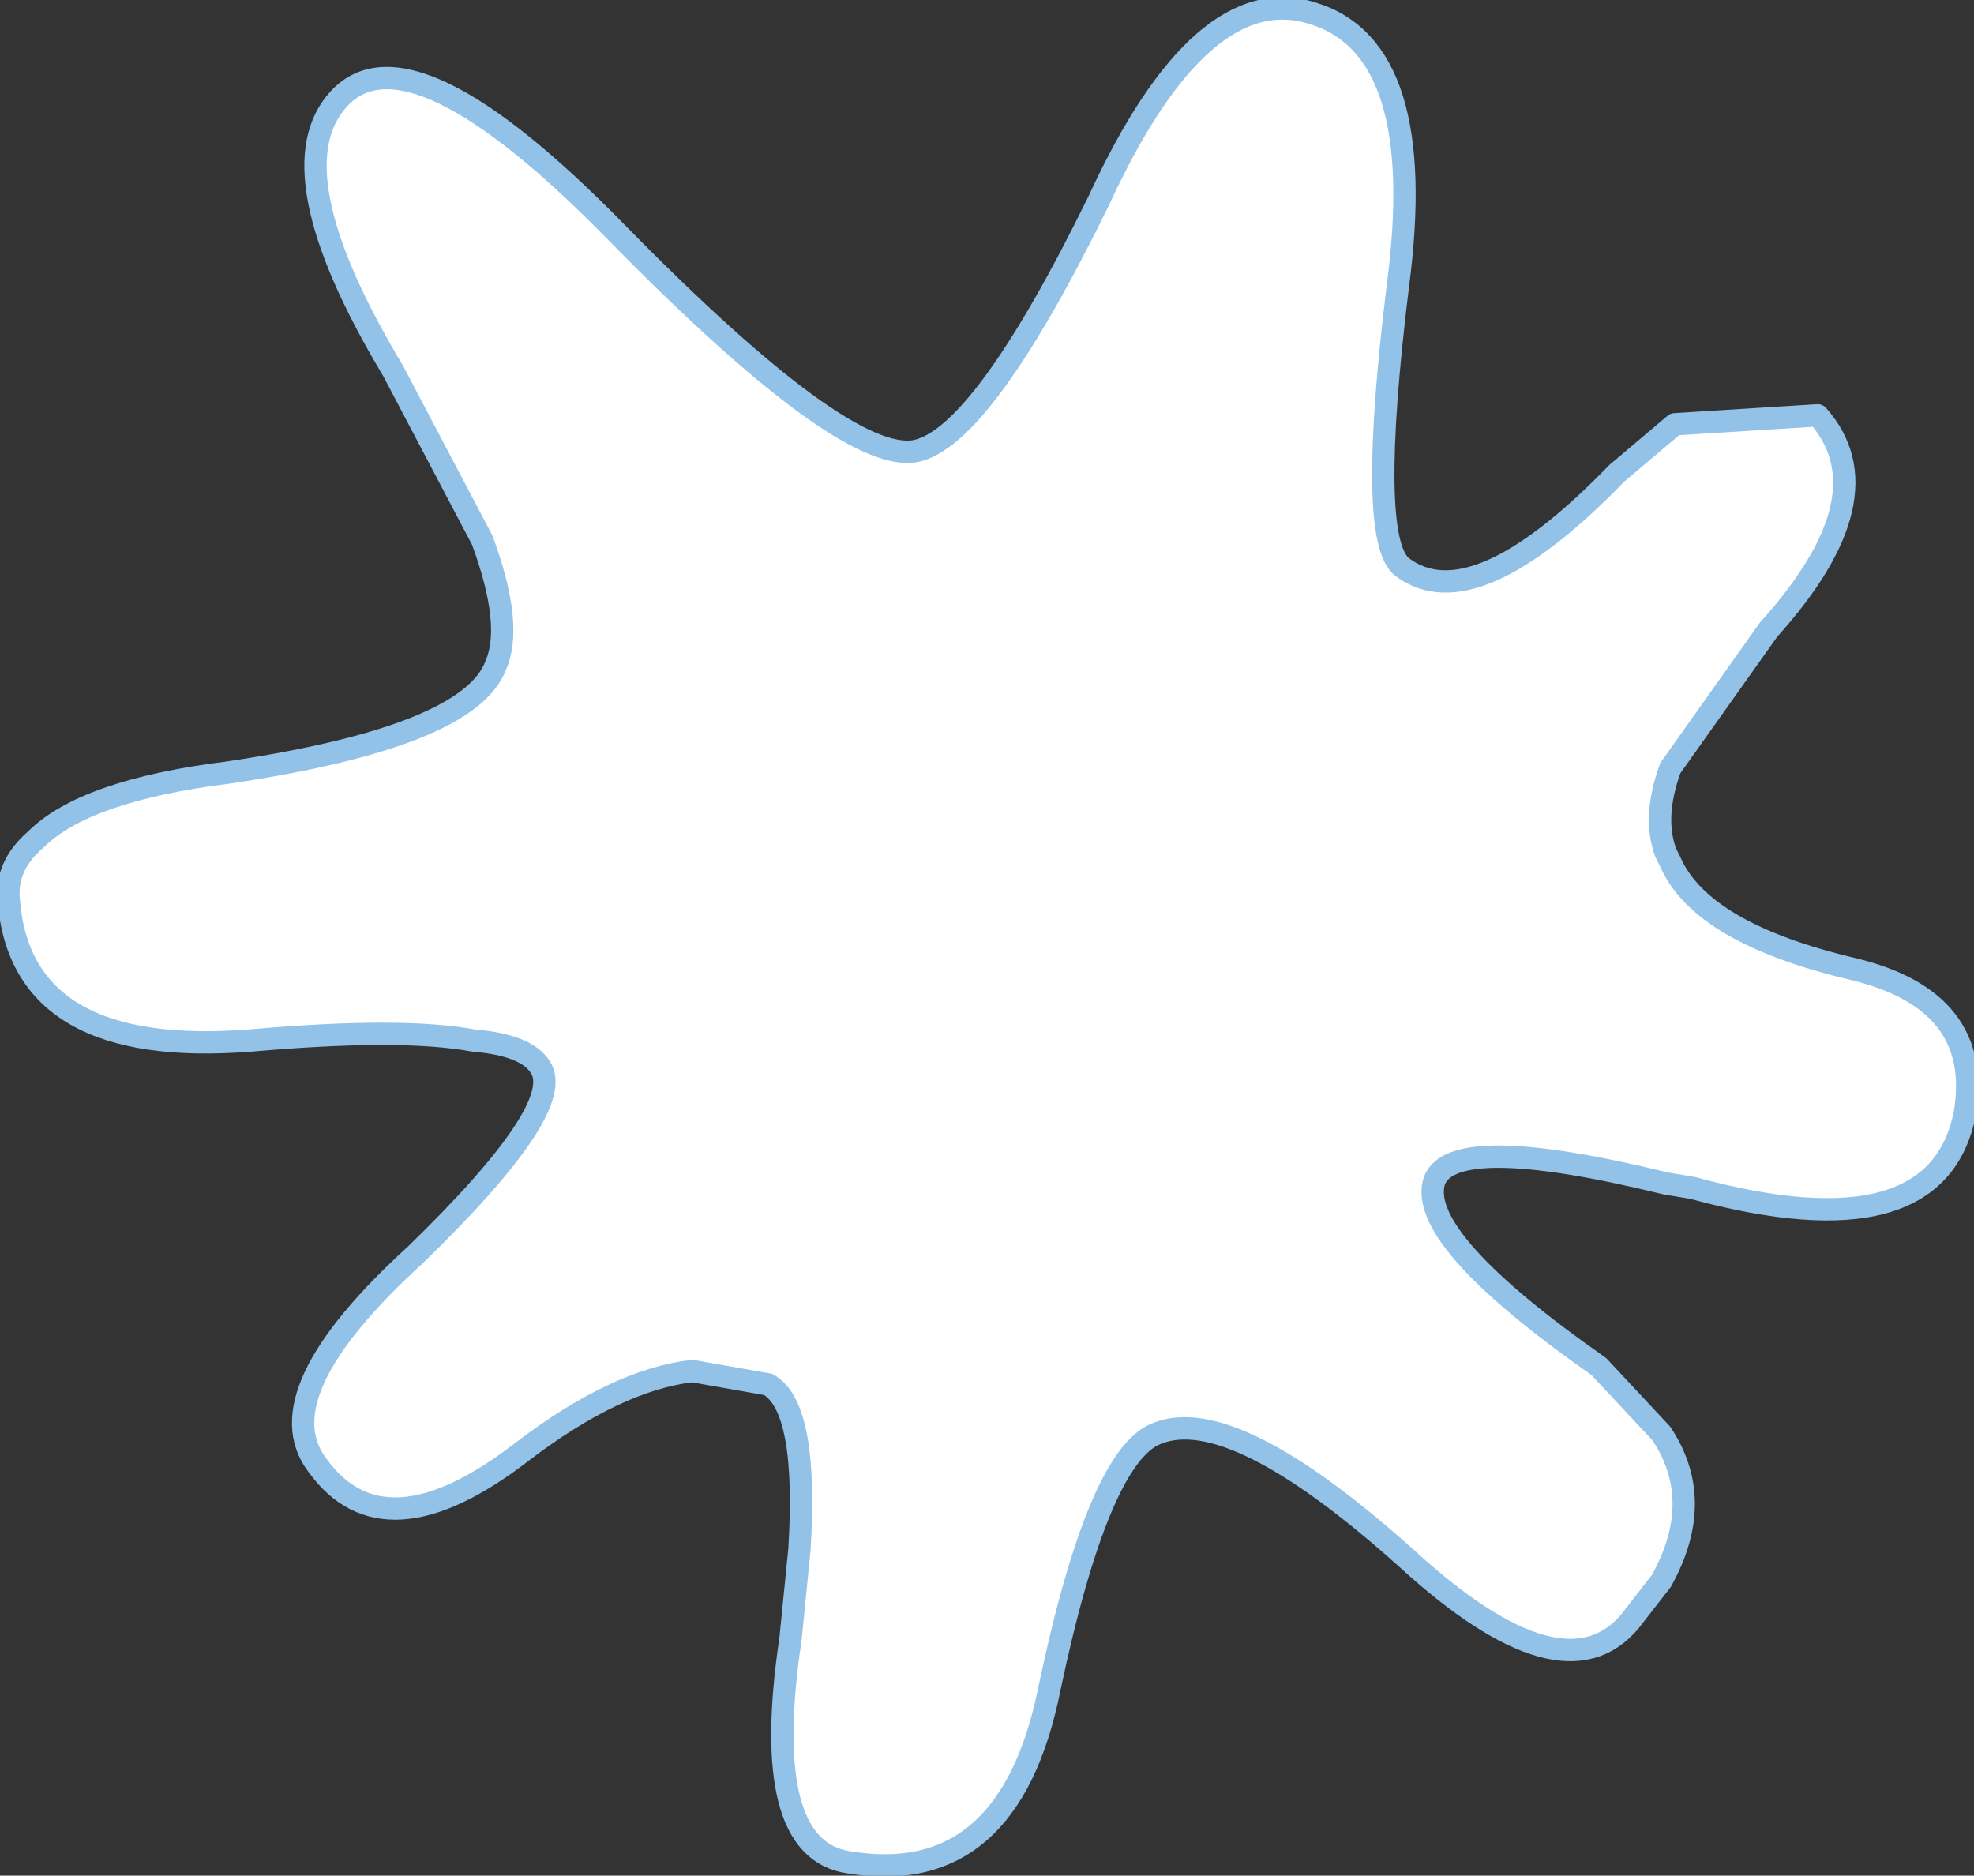
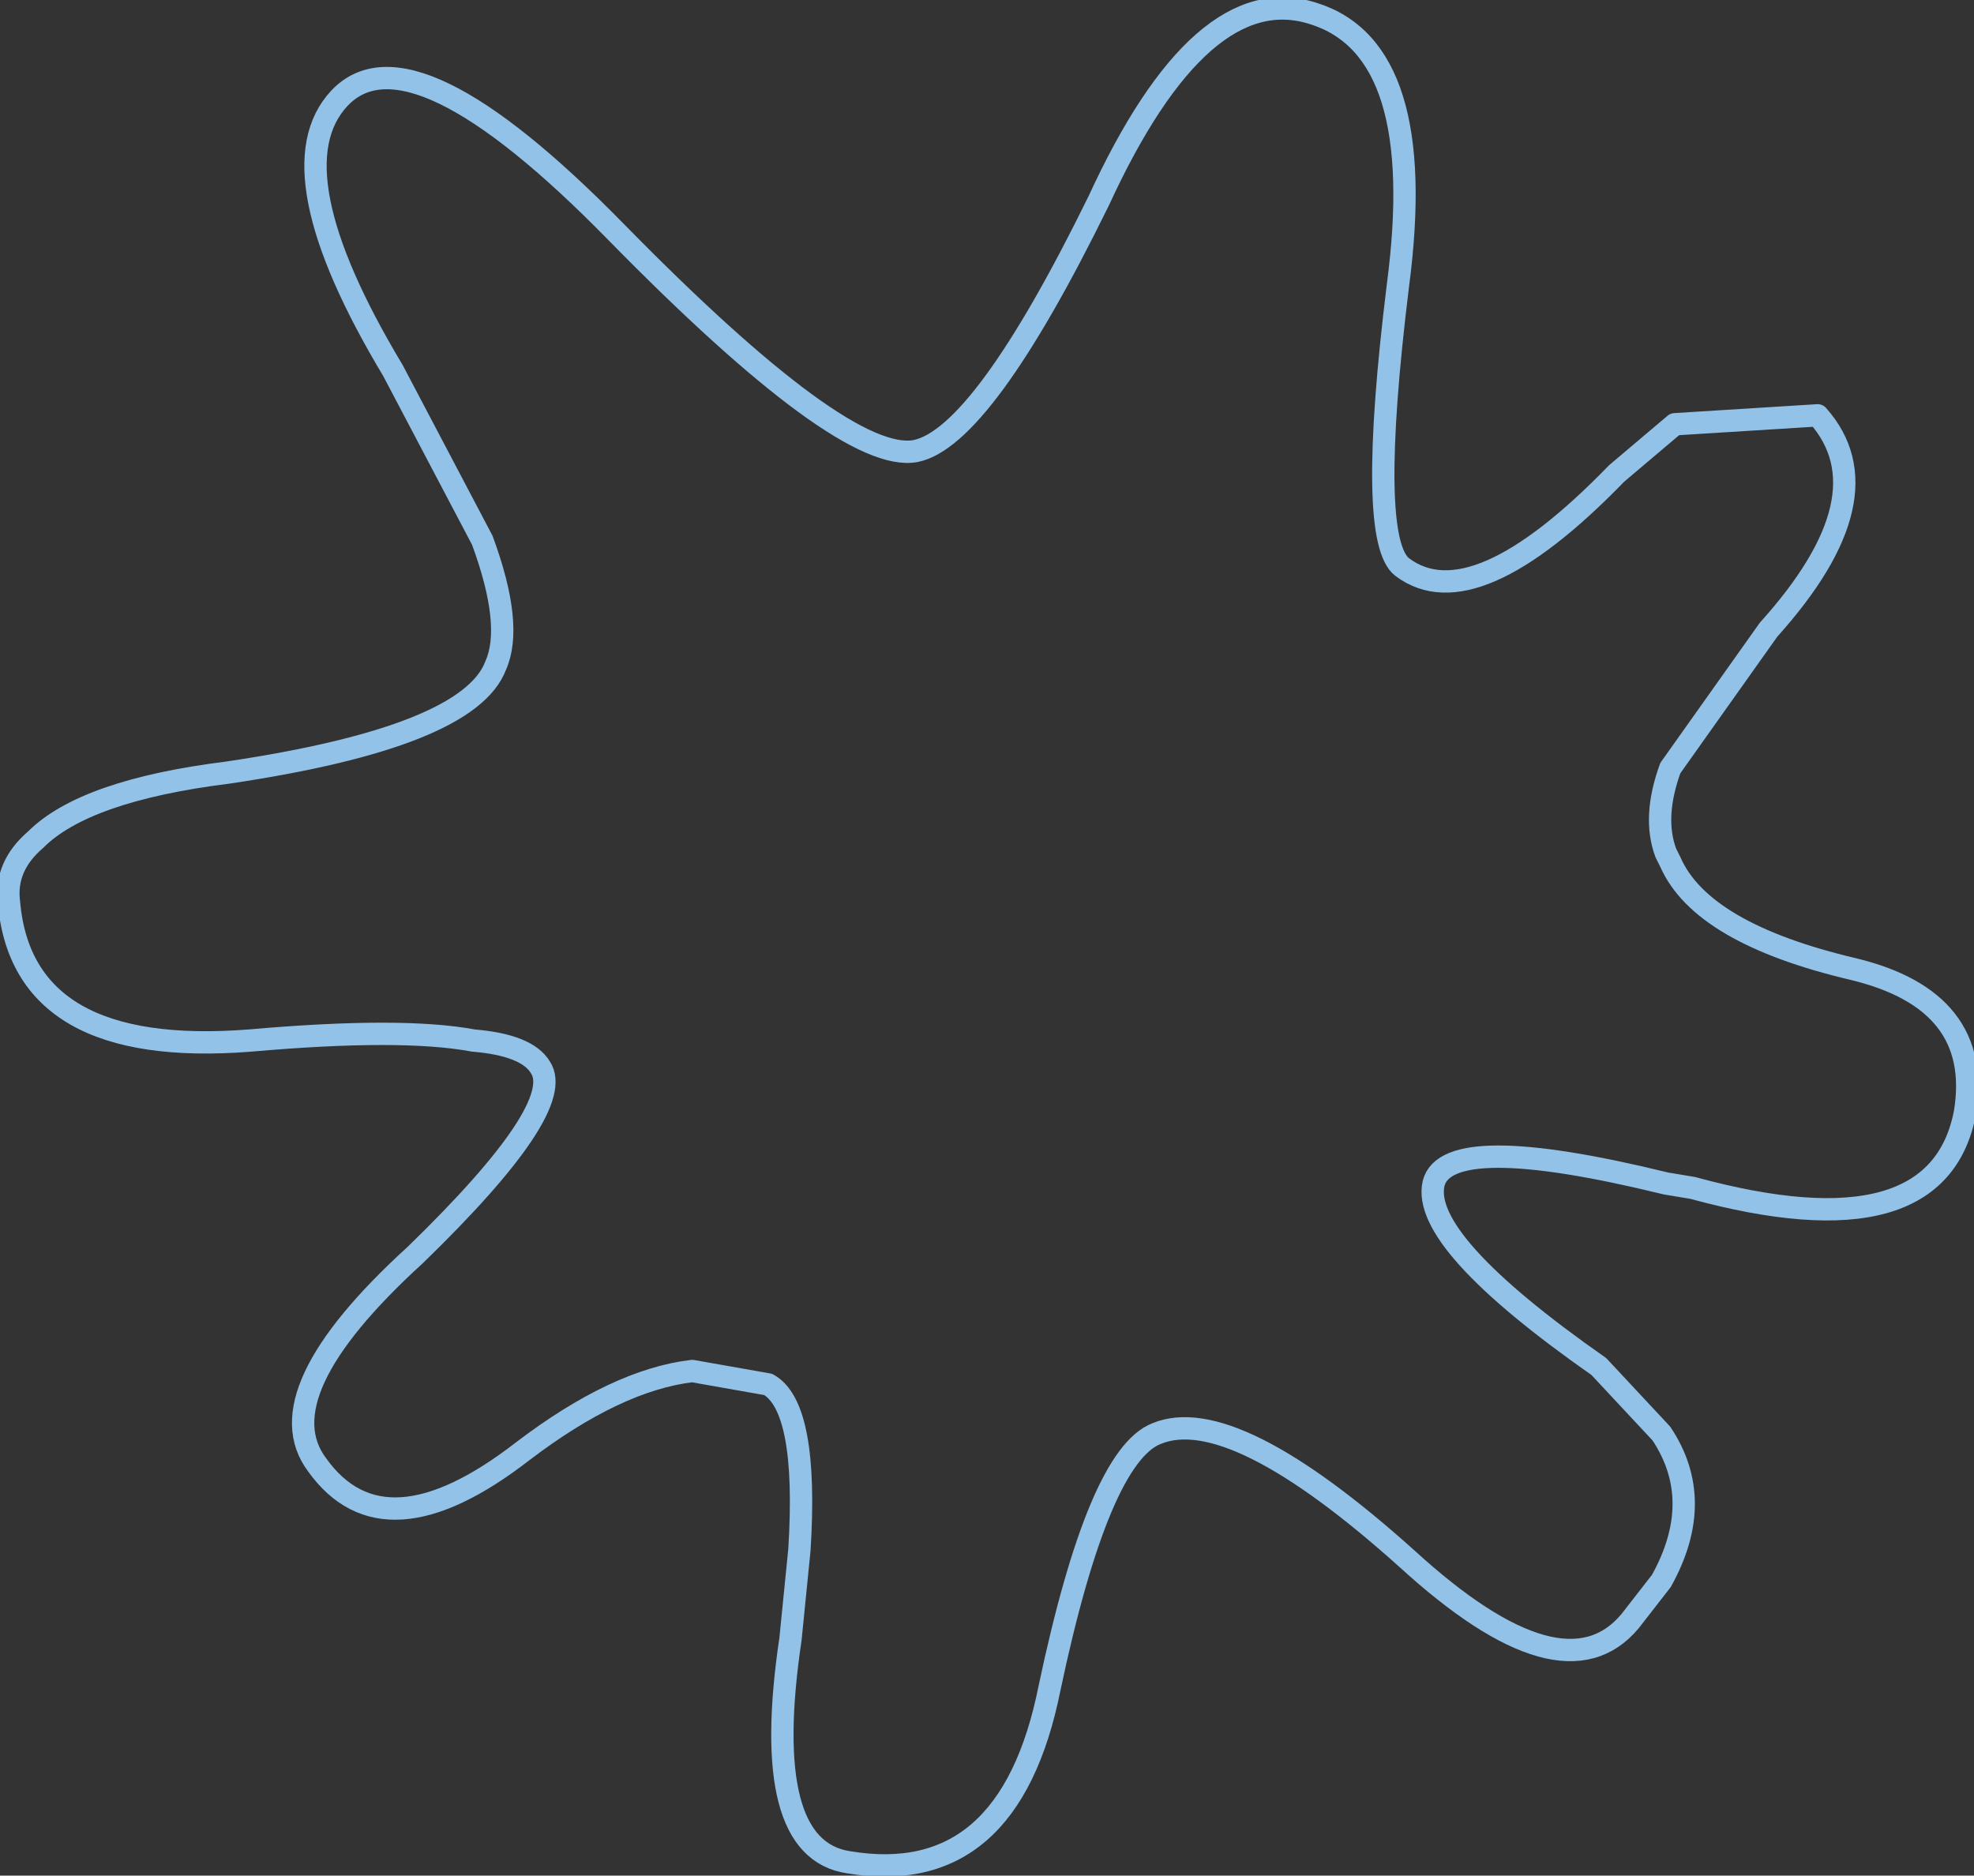
<svg xmlns="http://www.w3.org/2000/svg" height="21.0px" width="22.1px">
  <rect width="100%" height="100%" fill="#333333" stroke="none" />
  <g transform="matrix(1.0, 0.0, 0.0, 1.0, 11.05, 10.5)">
-     <path d="M3.65 -10.35 Q4.95 -9.95 4.6 -7.3 4.25 -4.45 4.65 -4.15 5.45 -3.55 7.05 -5.2 L7.7 -5.75 9.3 -5.85 Q10.1 -4.95 8.75 -3.45 L7.65 -1.9 Q7.45 -1.35 7.6 -0.95 L7.65 -0.85 Q8.0 -0.05 9.7 0.35 11.15 0.7 10.95 1.95 10.65 3.55 7.9 2.8 L7.6 2.75 Q5.15 2.15 5.0 2.75 4.85 3.4 6.85 4.8 L7.55 5.55 Q8.05 6.3 7.55 7.2 L7.2 7.65 Q6.45 8.55 4.7 6.95 2.75 5.2 1.9 5.55 1.25 5.8 0.7 8.4 0.25 10.65 -1.55 10.35 -2.55 10.2 -2.2 7.85 L-2.1 6.85 Q-2.0 5.25 -2.45 5.0 L-3.3 4.85 Q-4.15 4.95 -5.2 5.75 -6.75 6.95 -7.5 5.9 -8.1 5.1 -6.4 3.55 -4.7 1.9 -5.0 1.45 -5.15 1.2 -5.75 1.15 -6.55 1.0 -8.25 1.15 -10.8 1.35 -10.95 -0.4 -11.0 -0.8 -10.65 -1.1 -10.1 -1.65 -8.5 -1.85 -5.8 -2.25 -5.5 -3.05 -5.3 -3.5 -5.65 -4.45 L-6.65 -6.35 Q-8.0 -8.6 -7.25 -9.4 -6.45 -10.25 -4.15 -7.9 -1.6 -5.3 -0.8 -5.45 -0.05 -5.6 1.25 -8.25 2.4 -10.75 3.65 -10.35" fill="#ffffff" fill-rule="evenodd" stroke="none" />
    <path d="M3.65 -10.35 Q2.4 -10.75 1.25 -8.25 -0.05 -5.6 -0.8 -5.45 -1.6 -5.3 -4.15 -7.9 -6.45 -10.25 -7.25 -9.4 -8.0 -8.6 -6.65 -6.35 L-5.65 -4.45 Q-5.3 -3.5 -5.5 -3.05 -5.8 -2.25 -8.5 -1.85 -10.1 -1.65 -10.65 -1.1 -11.0 -0.8 -10.95 -0.4 -10.8 1.35 -8.25 1.15 -6.55 1.0 -5.75 1.15 -5.15 1.2 -5.0 1.45 -4.7 1.9 -6.4 3.55 -8.1 5.1 -7.5 5.9 -6.75 6.95 -5.2 5.75 -4.15 4.95 -3.3 4.85 L-2.45 5.0 Q-2.0 5.25 -2.1 6.85 L-2.2 7.85 Q-2.55 10.2 -1.55 10.35 0.25 10.65 0.7 8.4 1.25 5.8 1.9 5.55 2.75 5.2 4.7 6.95 6.45 8.55 7.2 7.65 L7.55 7.2 Q8.05 6.3 7.55 5.55 L6.85 4.8 Q4.85 3.4 5.0 2.75 5.15 2.15 7.6 2.75 L7.9 2.8 Q10.65 3.55 10.95 1.95 11.15 0.7 9.7 0.35 8.0 -0.05 7.65 -0.85 L7.6 -0.95 Q7.45 -1.35 7.65 -1.9 L8.75 -3.45 Q10.1 -4.95 9.3 -5.85 L7.7 -5.75 7.05 -5.2 Q5.45 -3.55 4.65 -4.15 4.25 -4.45 4.6 -7.3 4.95 -9.95 3.65 -10.35 Z" fill="none" stroke="#92c2e8" stroke-linecap="round" stroke-linejoin="round" stroke-width="0.25" />
  </g>
</svg>